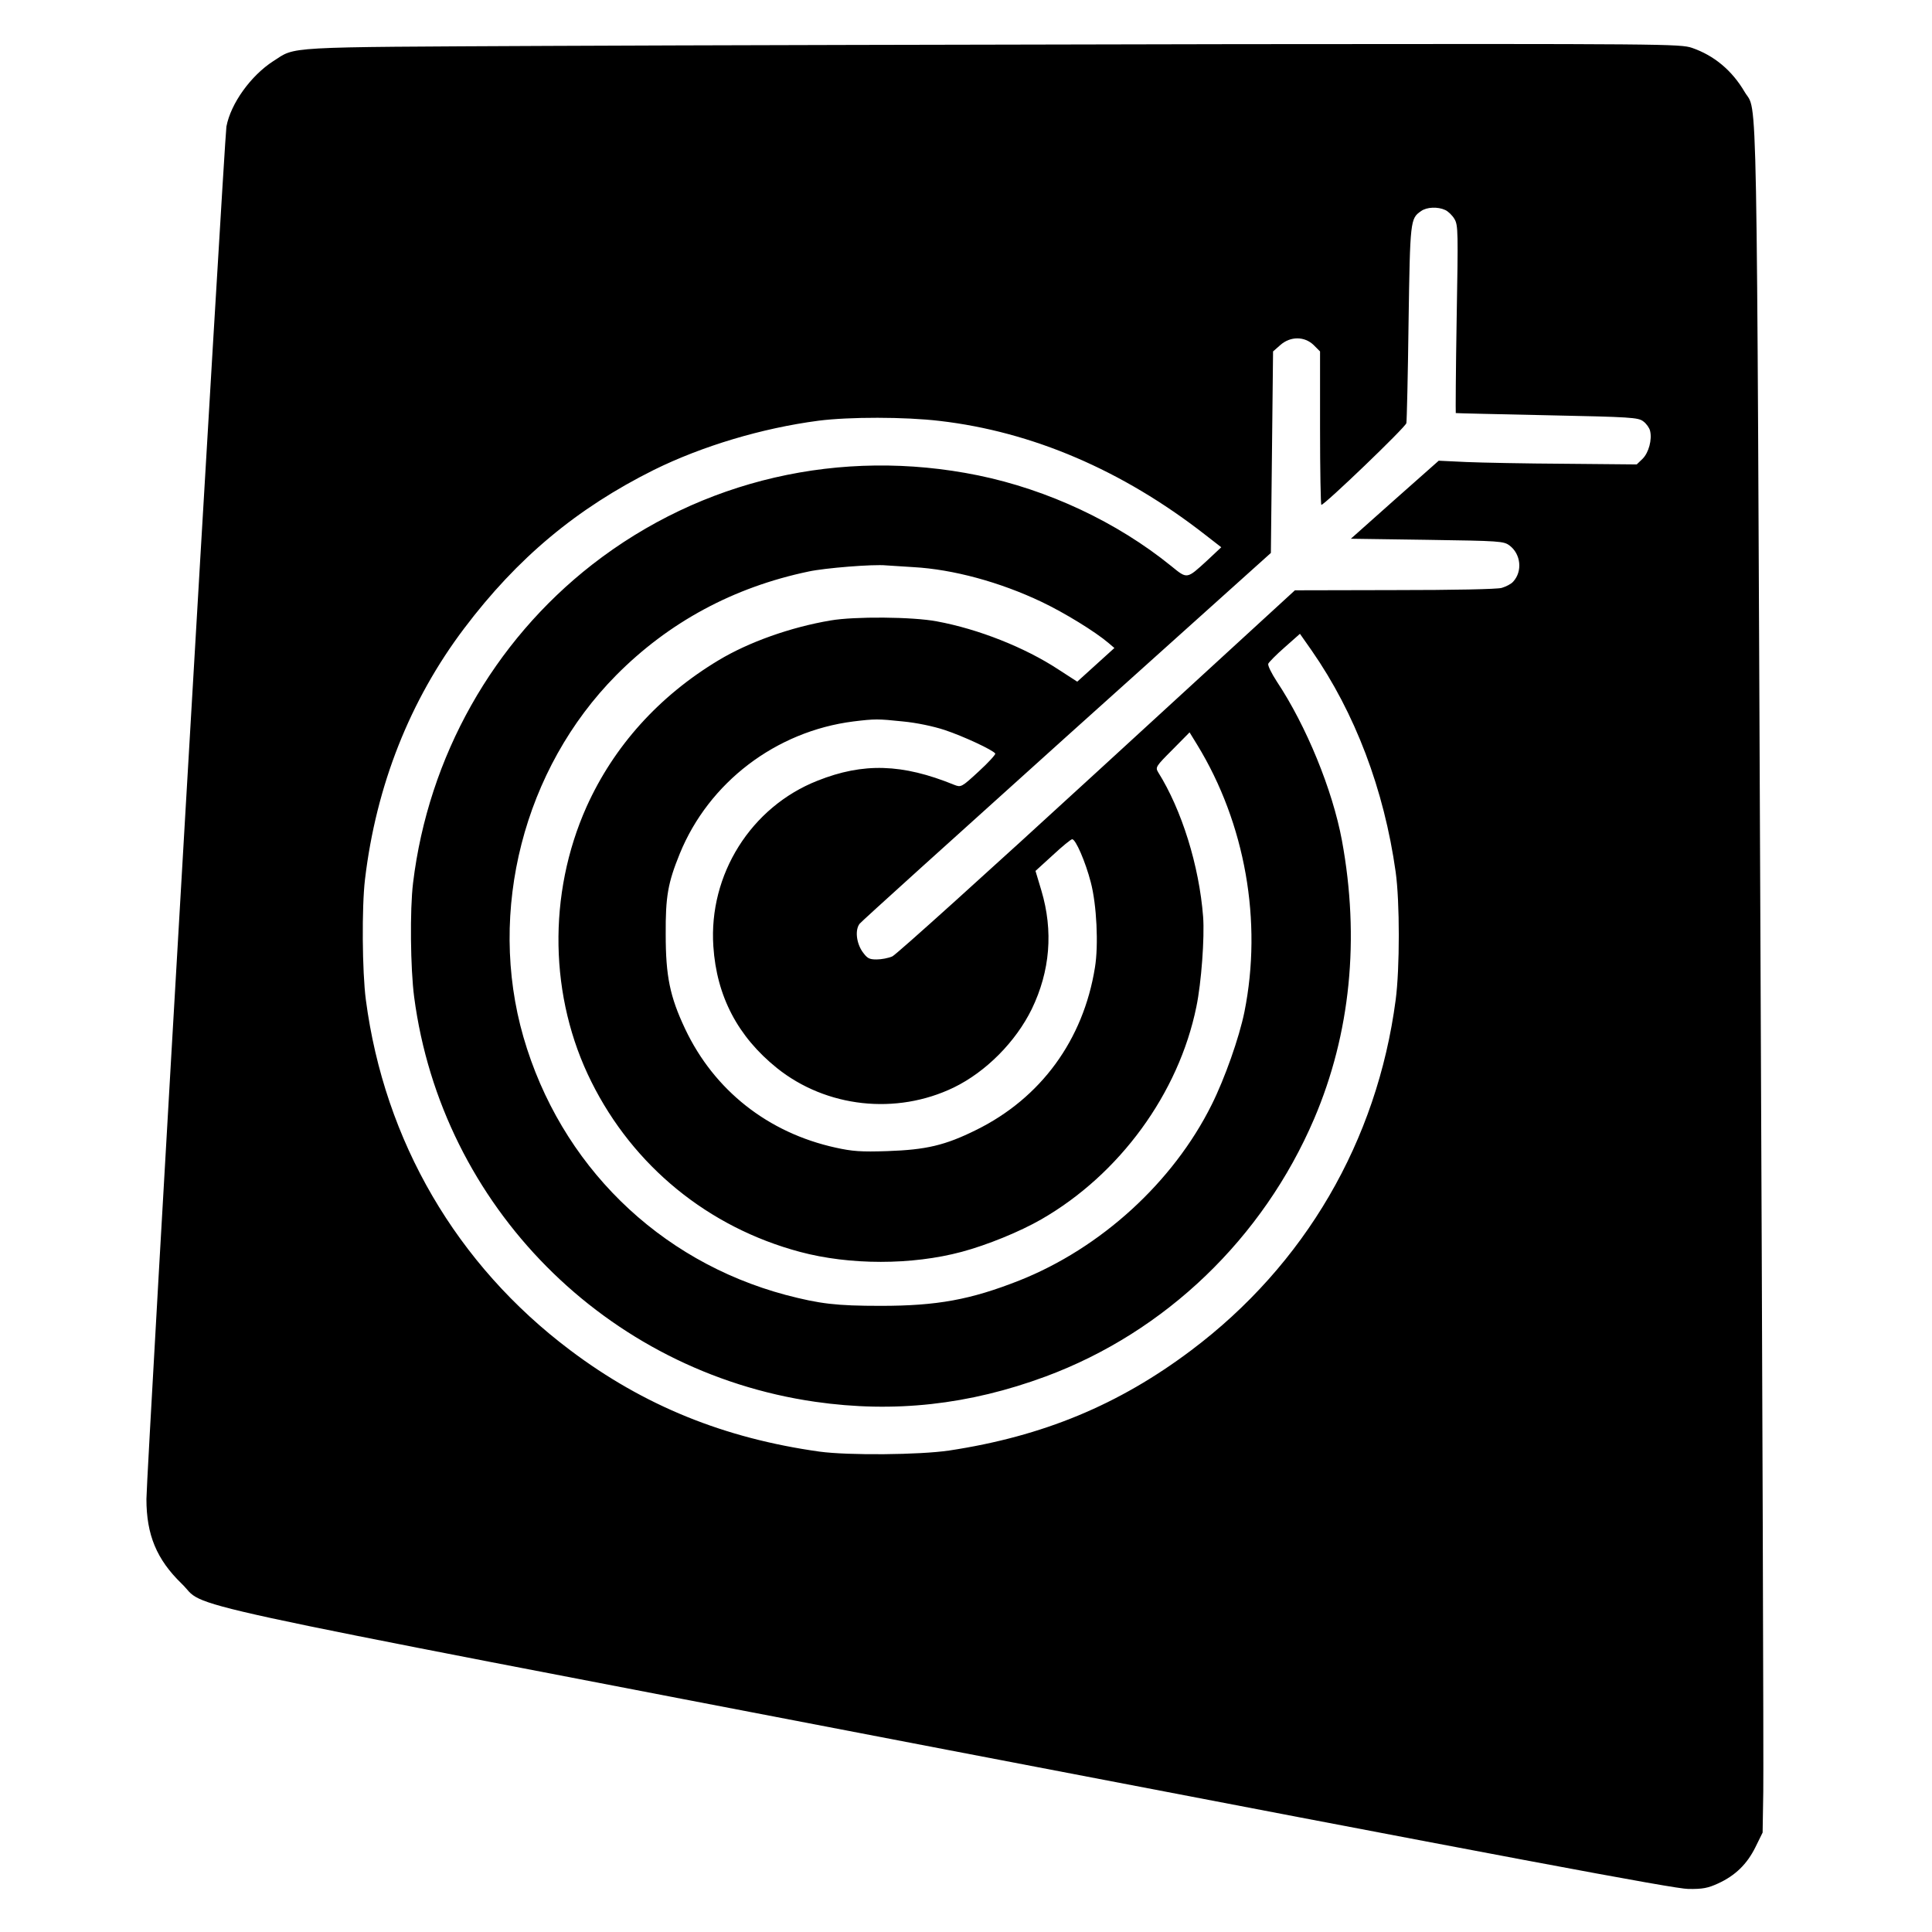
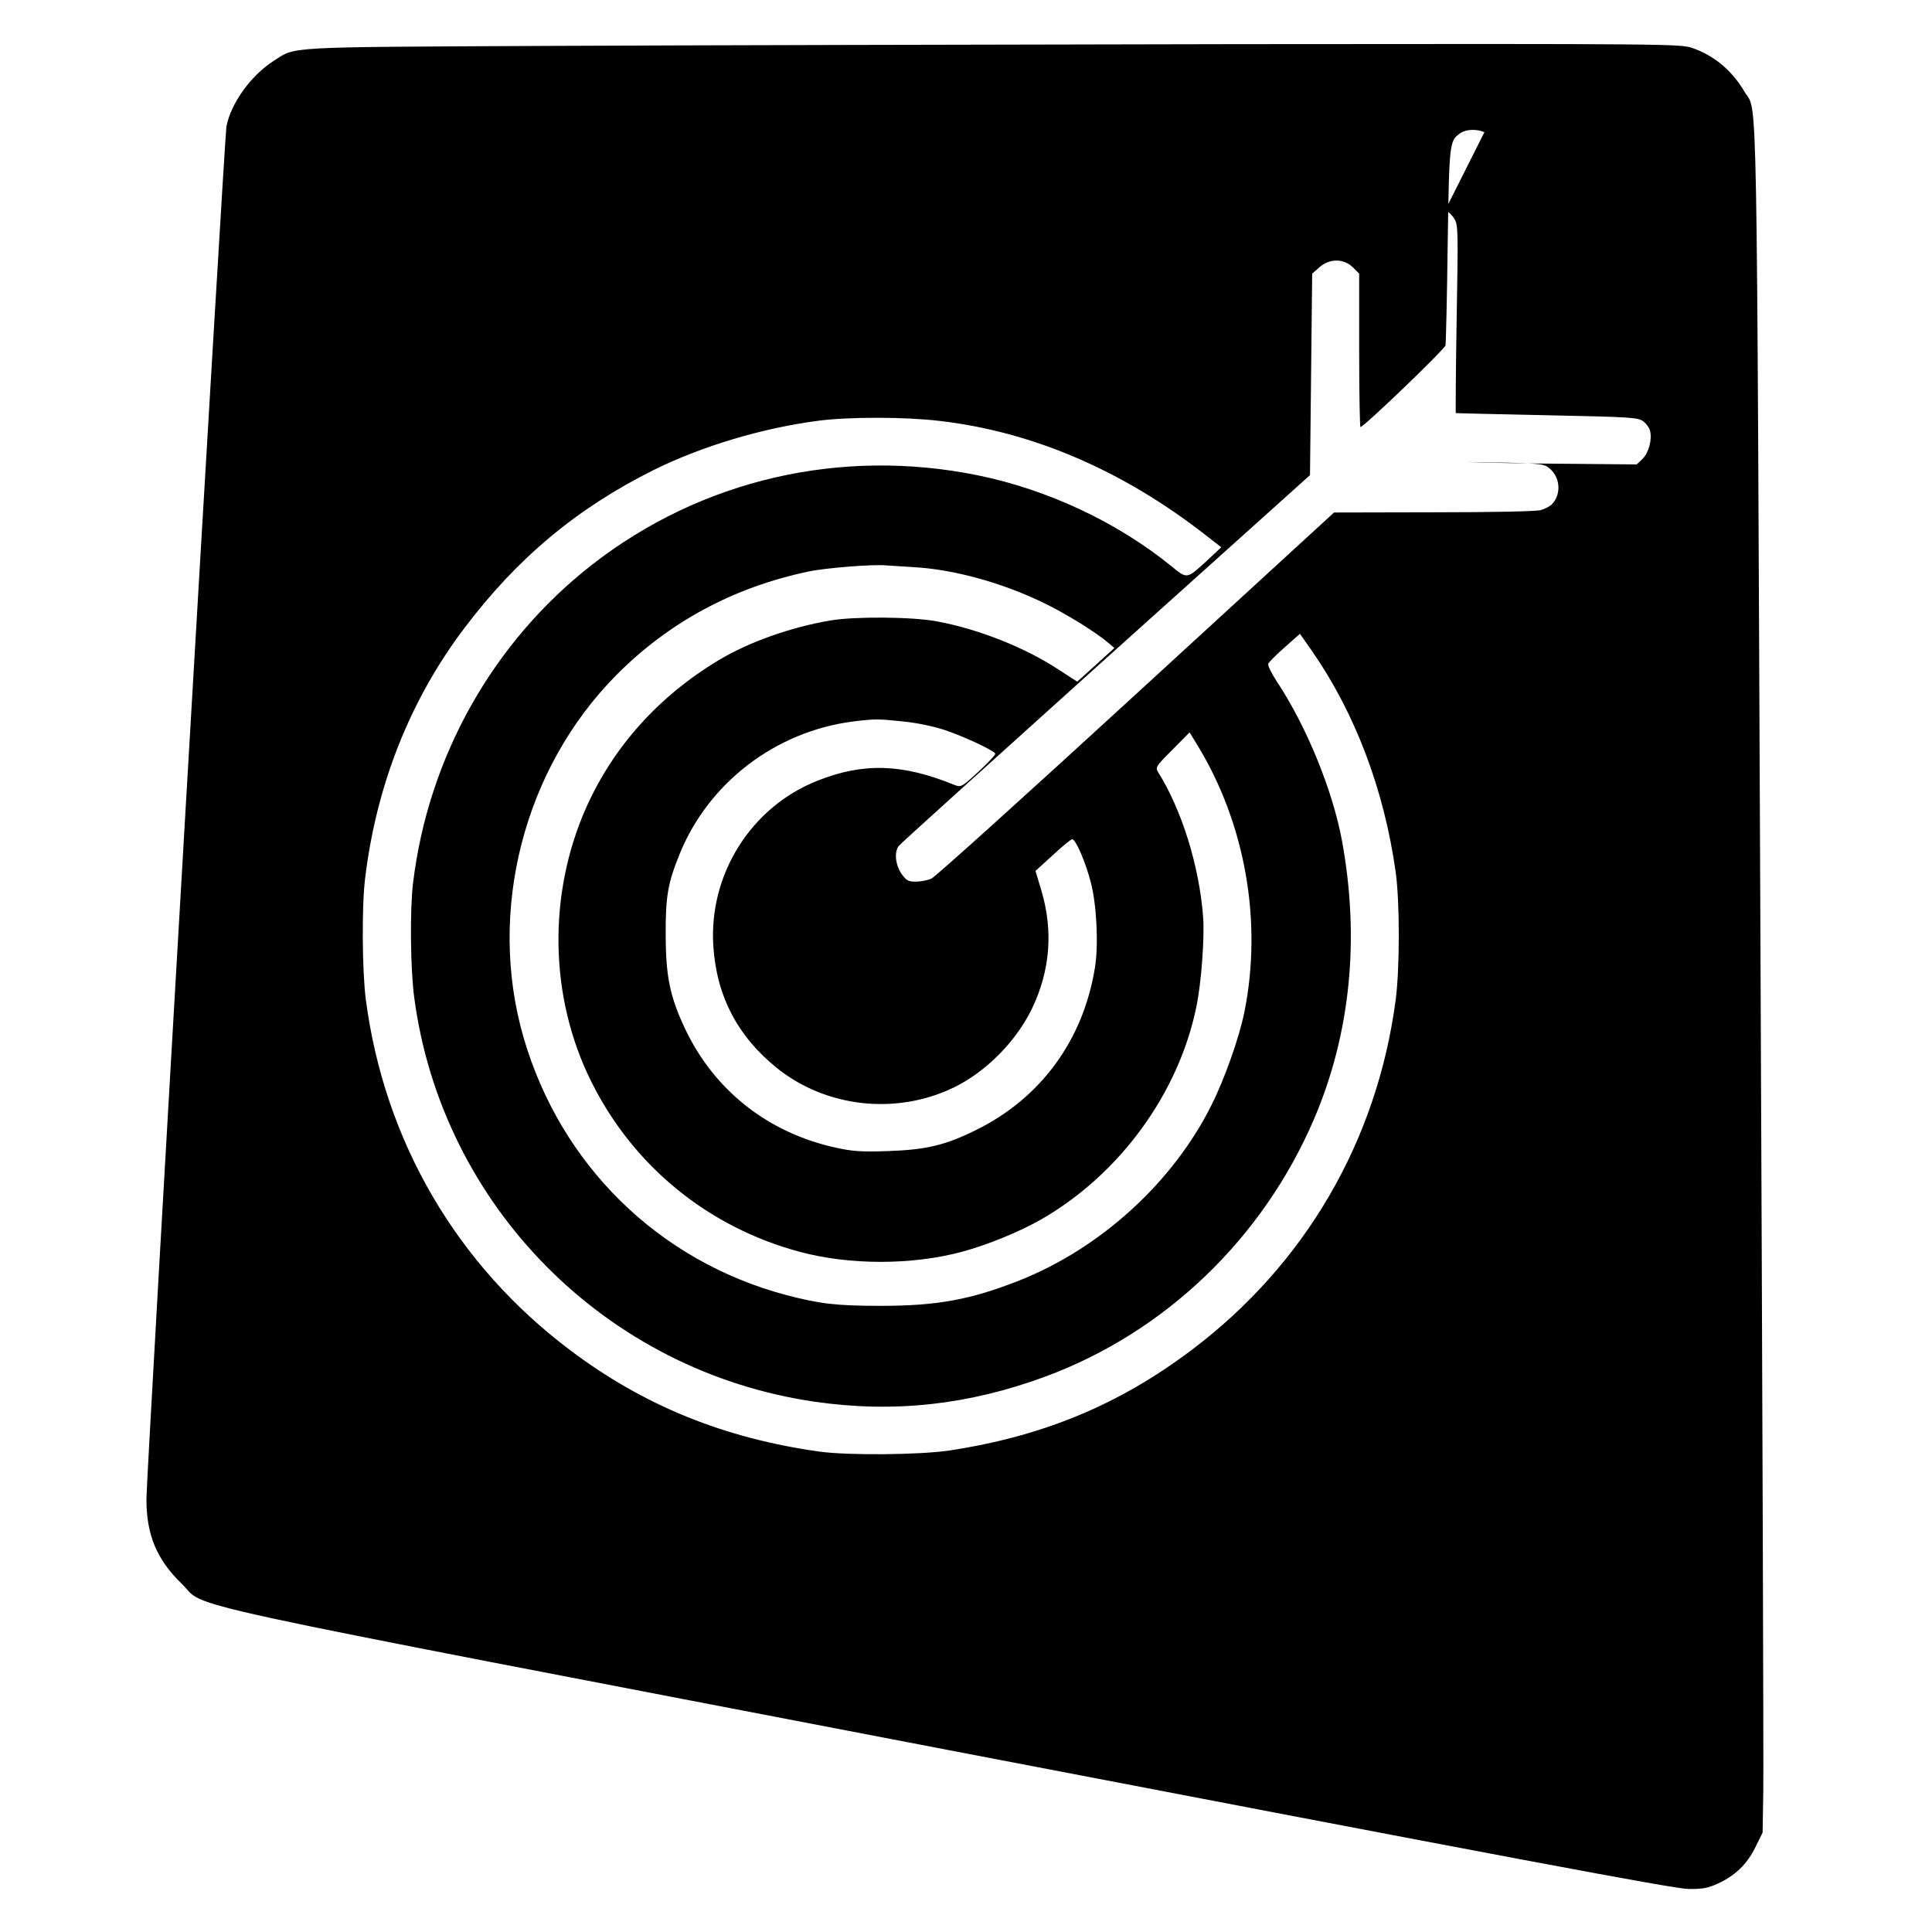
<svg xmlns="http://www.w3.org/2000/svg" version="1.0" width="884pt" height="884pt" viewBox="0 0 884 884" preserveAspectRatio="xMidYMid meet">
  <g transform="translate(0,884) scale(0.1,-0.1)" fill="#000000" stroke="none">
-     <path d="M2510 8630 c-1233 -6 -1153 -2 -1260 -70 -102 -66 -194 -193 -214 -299 -9 -50 -366 -6166 -366 -6280 0 -164 47 -276 160 -386 126 -120 -197 -50 3507 -762 2584 -496 3326 -636 3388 -636 66 -1 90 4 136 25 79 36 133 89 171 166 l33 67 3 186 c2 102 -4 1858 -13 3903 -18 4049 -12 3774 -72 3875 -58 99 -140 167 -241 202 -54 18 -115 19 -2086 17 -1117 -2 -2533 -5 -3146 -8z m4103 -751 c13 -6 32 -24 42 -41 17 -29 17 -57 10 -459 -4 -236 -5 -429 -4 -429 2 -1 190 -5 418 -10 384 -8 417 -10 440 -28 14 -10 28 -30 31 -43 10 -40 -6 -100 -34 -128 l-27 -26 -327 3 c-180 1 -384 5 -453 8 l-126 6 -201 -178 -201 -179 349 -5 c334 -5 350 -6 377 -26 52 -39 60 -118 17 -165 -9 -11 -33 -23 -53 -29 -21 -6 -220 -10 -491 -10 l-455 -1 -905 -830 c-498 -457 -919 -837 -937 -845 -18 -8 -50 -14 -72 -14 -35 0 -43 5 -66 37 -27 41 -33 98 -12 126 6 9 433 394 947 857 l935 840 5 461 5 461 33 29 c46 41 111 41 153 0 l29 -29 0 -351 c0 -193 3 -351 6 -351 15 0 385 355 389 374 2 11 7 219 10 461 7 468 8 475 57 509 26 19 77 21 111 5z m-2313 -965 c423 -49 836 -226 1212 -519 l76 -59 -65 -61 c-94 -86 -90 -85 -164 -25 -248 201 -563 349 -884 415 -628 128 -1265 -19 -1765 -408 -454 -354 -750 -879 -820 -1457 -15 -123 -12 -392 5 -522 126 -956 877 -1714 1835 -1852 361 -52 704 -14 1055 116 547 203 994 632 1228 1179 166 389 210 824 127 1274 -43 231 -163 524 -298 727 -24 37 -42 73 -39 81 3 7 36 41 75 75 l70 62 54 -77 c198 -285 331 -635 384 -1013 19 -136 19 -441 0 -585 -85 -646 -415 -1212 -935 -1603 -332 -250 -679 -394 -1108 -459 -136 -20 -460 -23 -593 -5 -436 61 -804 210 -1141 464 -520 391 -850 957 -935 1603 -17 129 -19 425 -4 551 51 430 206 821 454 1149 243 322 515 549 868 725 221 109 494 191 753 225 141 18 395 18 555 -1z m-120 -669 c180 -10 395 -68 586 -159 105 -50 245 -136 306 -188 l27 -23 -85 -77 -85 -77 -85 55 c-155 102 -368 186 -558 221 -111 21 -376 23 -486 4 -183 -31 -374 -99 -512 -182 -273 -164 -479 -393 -604 -670 -179 -400 -171 -873 22 -1259 192 -386 535 -666 954 -778 228 -61 512 -61 740 0 116 31 266 92 365 149 358 206 628 576 709 972 23 110 38 318 31 412 -18 234 -98 490 -206 662 -13 22 -10 27 65 102 l79 80 35 -57 c220 -360 299 -808 216 -1222 -24 -118 -90 -305 -150 -425 -176 -354 -507 -656 -880 -804 -223 -88 -376 -116 -634 -116 -204 0 -278 9 -435 50 -583 156 -1031 596 -1200 1180 -166 576 1 1228 425 1656 240 242 536 402 880 474 73 16 296 34 355 28 17 -1 73 -5 125 -8z m-49 -706 c63 -6 139 -22 191 -39 87 -29 222 -92 232 -108 2 -4 -31 -41 -76 -82 -79 -73 -81 -73 -112 -61 -238 97 -416 102 -625 19 -305 -120 -499 -430 -477 -758 15 -229 112 -413 291 -557 226 -181 546 -216 809 -89 148 72 284 210 357 359 84 174 99 357 44 542 l-27 90 79 72 c43 40 83 73 89 73 16 0 61 -104 85 -197 27 -102 36 -287 19 -390 -53 -331 -247 -597 -543 -743 -143 -71 -230 -91 -407 -97 -121 -4 -160 -1 -237 16 -309 68 -555 262 -688 543 -70 148 -89 242 -89 433 -1 173 10 235 64 368 133 327 440 561 795 606 99 12 111 12 226 0z" />
+     <path d="M2510 8630 c-1233 -6 -1153 -2 -1260 -70 -102 -66 -194 -193 -214 -299 -9 -50 -366 -6166 -366 -6280 0 -164 47 -276 160 -386 126 -120 -197 -50 3507 -762 2584 -496 3326 -636 3388 -636 66 -1 90 4 136 25 79 36 133 89 171 166 l33 67 3 186 c2 102 -4 1858 -13 3903 -18 4049 -12 3774 -72 3875 -58 99 -140 167 -241 202 -54 18 -115 19 -2086 17 -1117 -2 -2533 -5 -3146 -8z m4103 -751 c13 -6 32 -24 42 -41 17 -29 17 -57 10 -459 -4 -236 -5 -429 -4 -429 2 -1 190 -5 418 -10 384 -8 417 -10 440 -28 14 -10 28 -30 31 -43 10 -40 -6 -100 -34 -128 l-27 -26 -327 3 c-180 1 -384 5 -453 8 c334 -5 350 -6 377 -26 52 -39 60 -118 17 -165 -9 -11 -33 -23 -53 -29 -21 -6 -220 -10 -491 -10 l-455 -1 -905 -830 c-498 -457 -919 -837 -937 -845 -18 -8 -50 -14 -72 -14 -35 0 -43 5 -66 37 -27 41 -33 98 -12 126 6 9 433 394 947 857 l935 840 5 461 5 461 33 29 c46 41 111 41 153 0 l29 -29 0 -351 c0 -193 3 -351 6 -351 15 0 385 355 389 374 2 11 7 219 10 461 7 468 8 475 57 509 26 19 77 21 111 5z m-2313 -965 c423 -49 836 -226 1212 -519 l76 -59 -65 -61 c-94 -86 -90 -85 -164 -25 -248 201 -563 349 -884 415 -628 128 -1265 -19 -1765 -408 -454 -354 -750 -879 -820 -1457 -15 -123 -12 -392 5 -522 126 -956 877 -1714 1835 -1852 361 -52 704 -14 1055 116 547 203 994 632 1228 1179 166 389 210 824 127 1274 -43 231 -163 524 -298 727 -24 37 -42 73 -39 81 3 7 36 41 75 75 l70 62 54 -77 c198 -285 331 -635 384 -1013 19 -136 19 -441 0 -585 -85 -646 -415 -1212 -935 -1603 -332 -250 -679 -394 -1108 -459 -136 -20 -460 -23 -593 -5 -436 61 -804 210 -1141 464 -520 391 -850 957 -935 1603 -17 129 -19 425 -4 551 51 430 206 821 454 1149 243 322 515 549 868 725 221 109 494 191 753 225 141 18 395 18 555 -1z m-120 -669 c180 -10 395 -68 586 -159 105 -50 245 -136 306 -188 l27 -23 -85 -77 -85 -77 -85 55 c-155 102 -368 186 -558 221 -111 21 -376 23 -486 4 -183 -31 -374 -99 -512 -182 -273 -164 -479 -393 -604 -670 -179 -400 -171 -873 22 -1259 192 -386 535 -666 954 -778 228 -61 512 -61 740 0 116 31 266 92 365 149 358 206 628 576 709 972 23 110 38 318 31 412 -18 234 -98 490 -206 662 -13 22 -10 27 65 102 l79 80 35 -57 c220 -360 299 -808 216 -1222 -24 -118 -90 -305 -150 -425 -176 -354 -507 -656 -880 -804 -223 -88 -376 -116 -634 -116 -204 0 -278 9 -435 50 -583 156 -1031 596 -1200 1180 -166 576 1 1228 425 1656 240 242 536 402 880 474 73 16 296 34 355 28 17 -1 73 -5 125 -8z m-49 -706 c63 -6 139 -22 191 -39 87 -29 222 -92 232 -108 2 -4 -31 -41 -76 -82 -79 -73 -81 -73 -112 -61 -238 97 -416 102 -625 19 -305 -120 -499 -430 -477 -758 15 -229 112 -413 291 -557 226 -181 546 -216 809 -89 148 72 284 210 357 359 84 174 99 357 44 542 l-27 90 79 72 c43 40 83 73 89 73 16 0 61 -104 85 -197 27 -102 36 -287 19 -390 -53 -331 -247 -597 -543 -743 -143 -71 -230 -91 -407 -97 -121 -4 -160 -1 -237 16 -309 68 -555 262 -688 543 -70 148 -89 242 -89 433 -1 173 10 235 64 368 133 327 440 561 795 606 99 12 111 12 226 0z" />
  </g>
</svg>